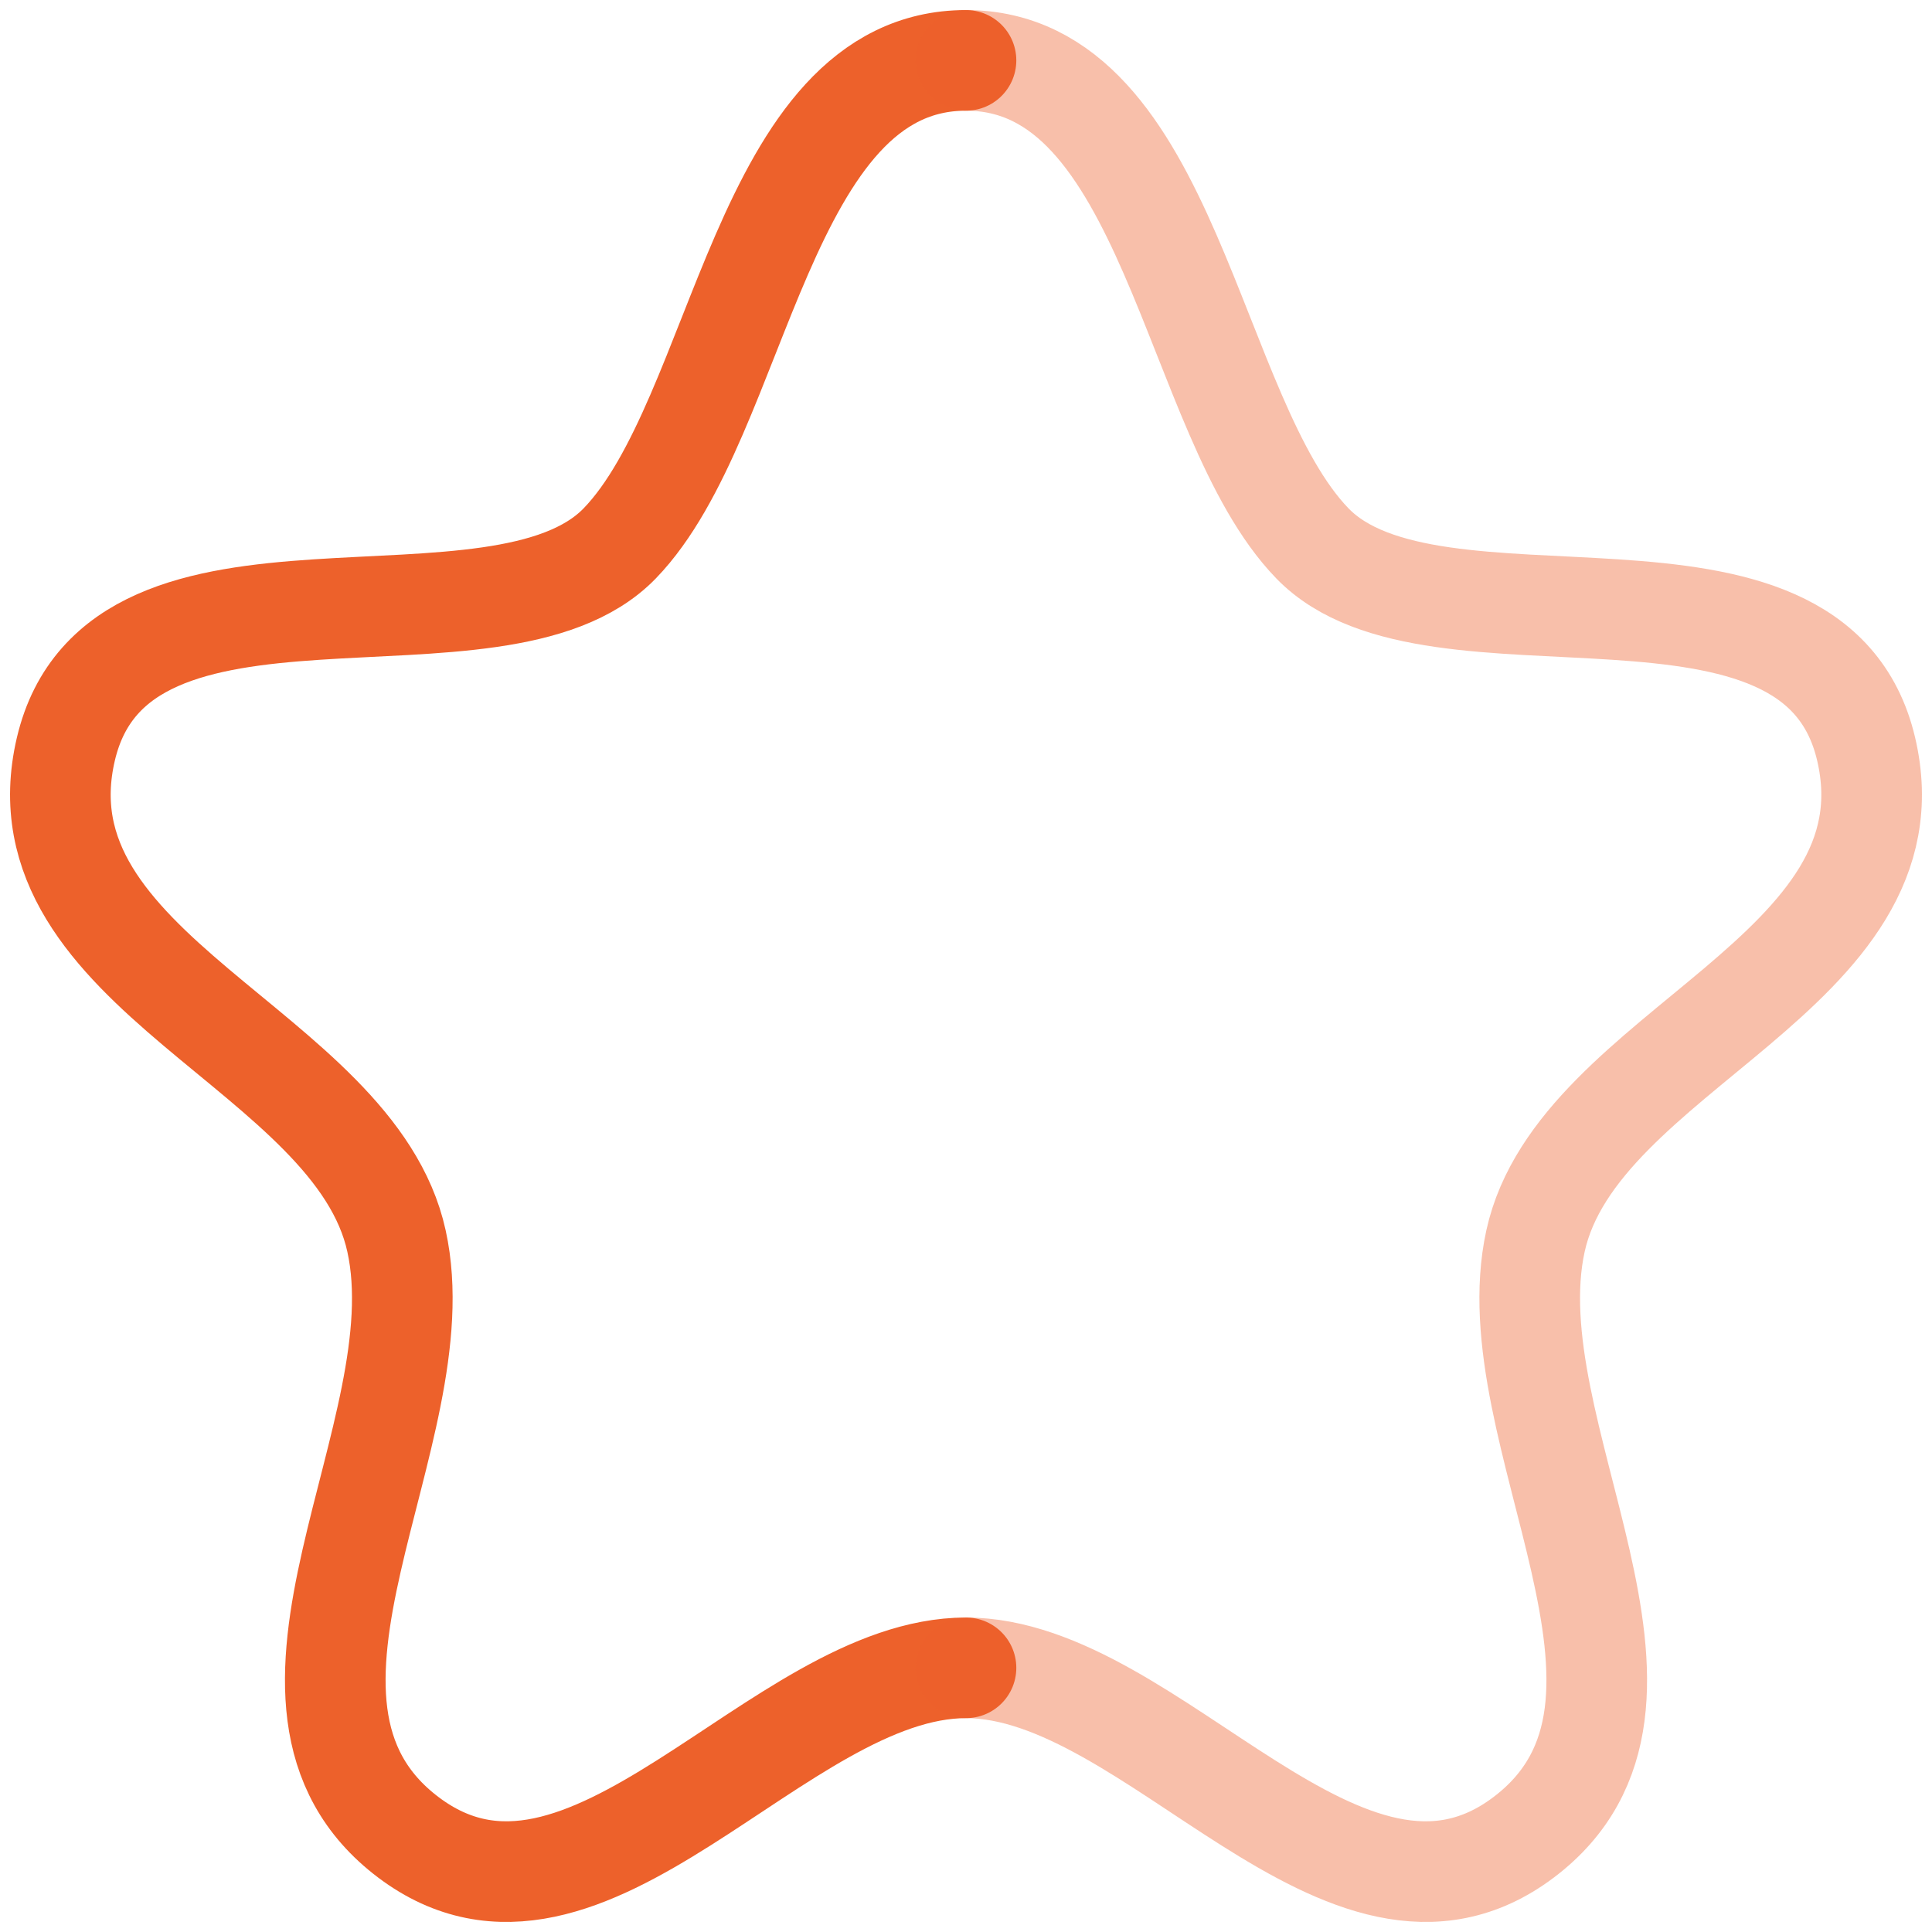
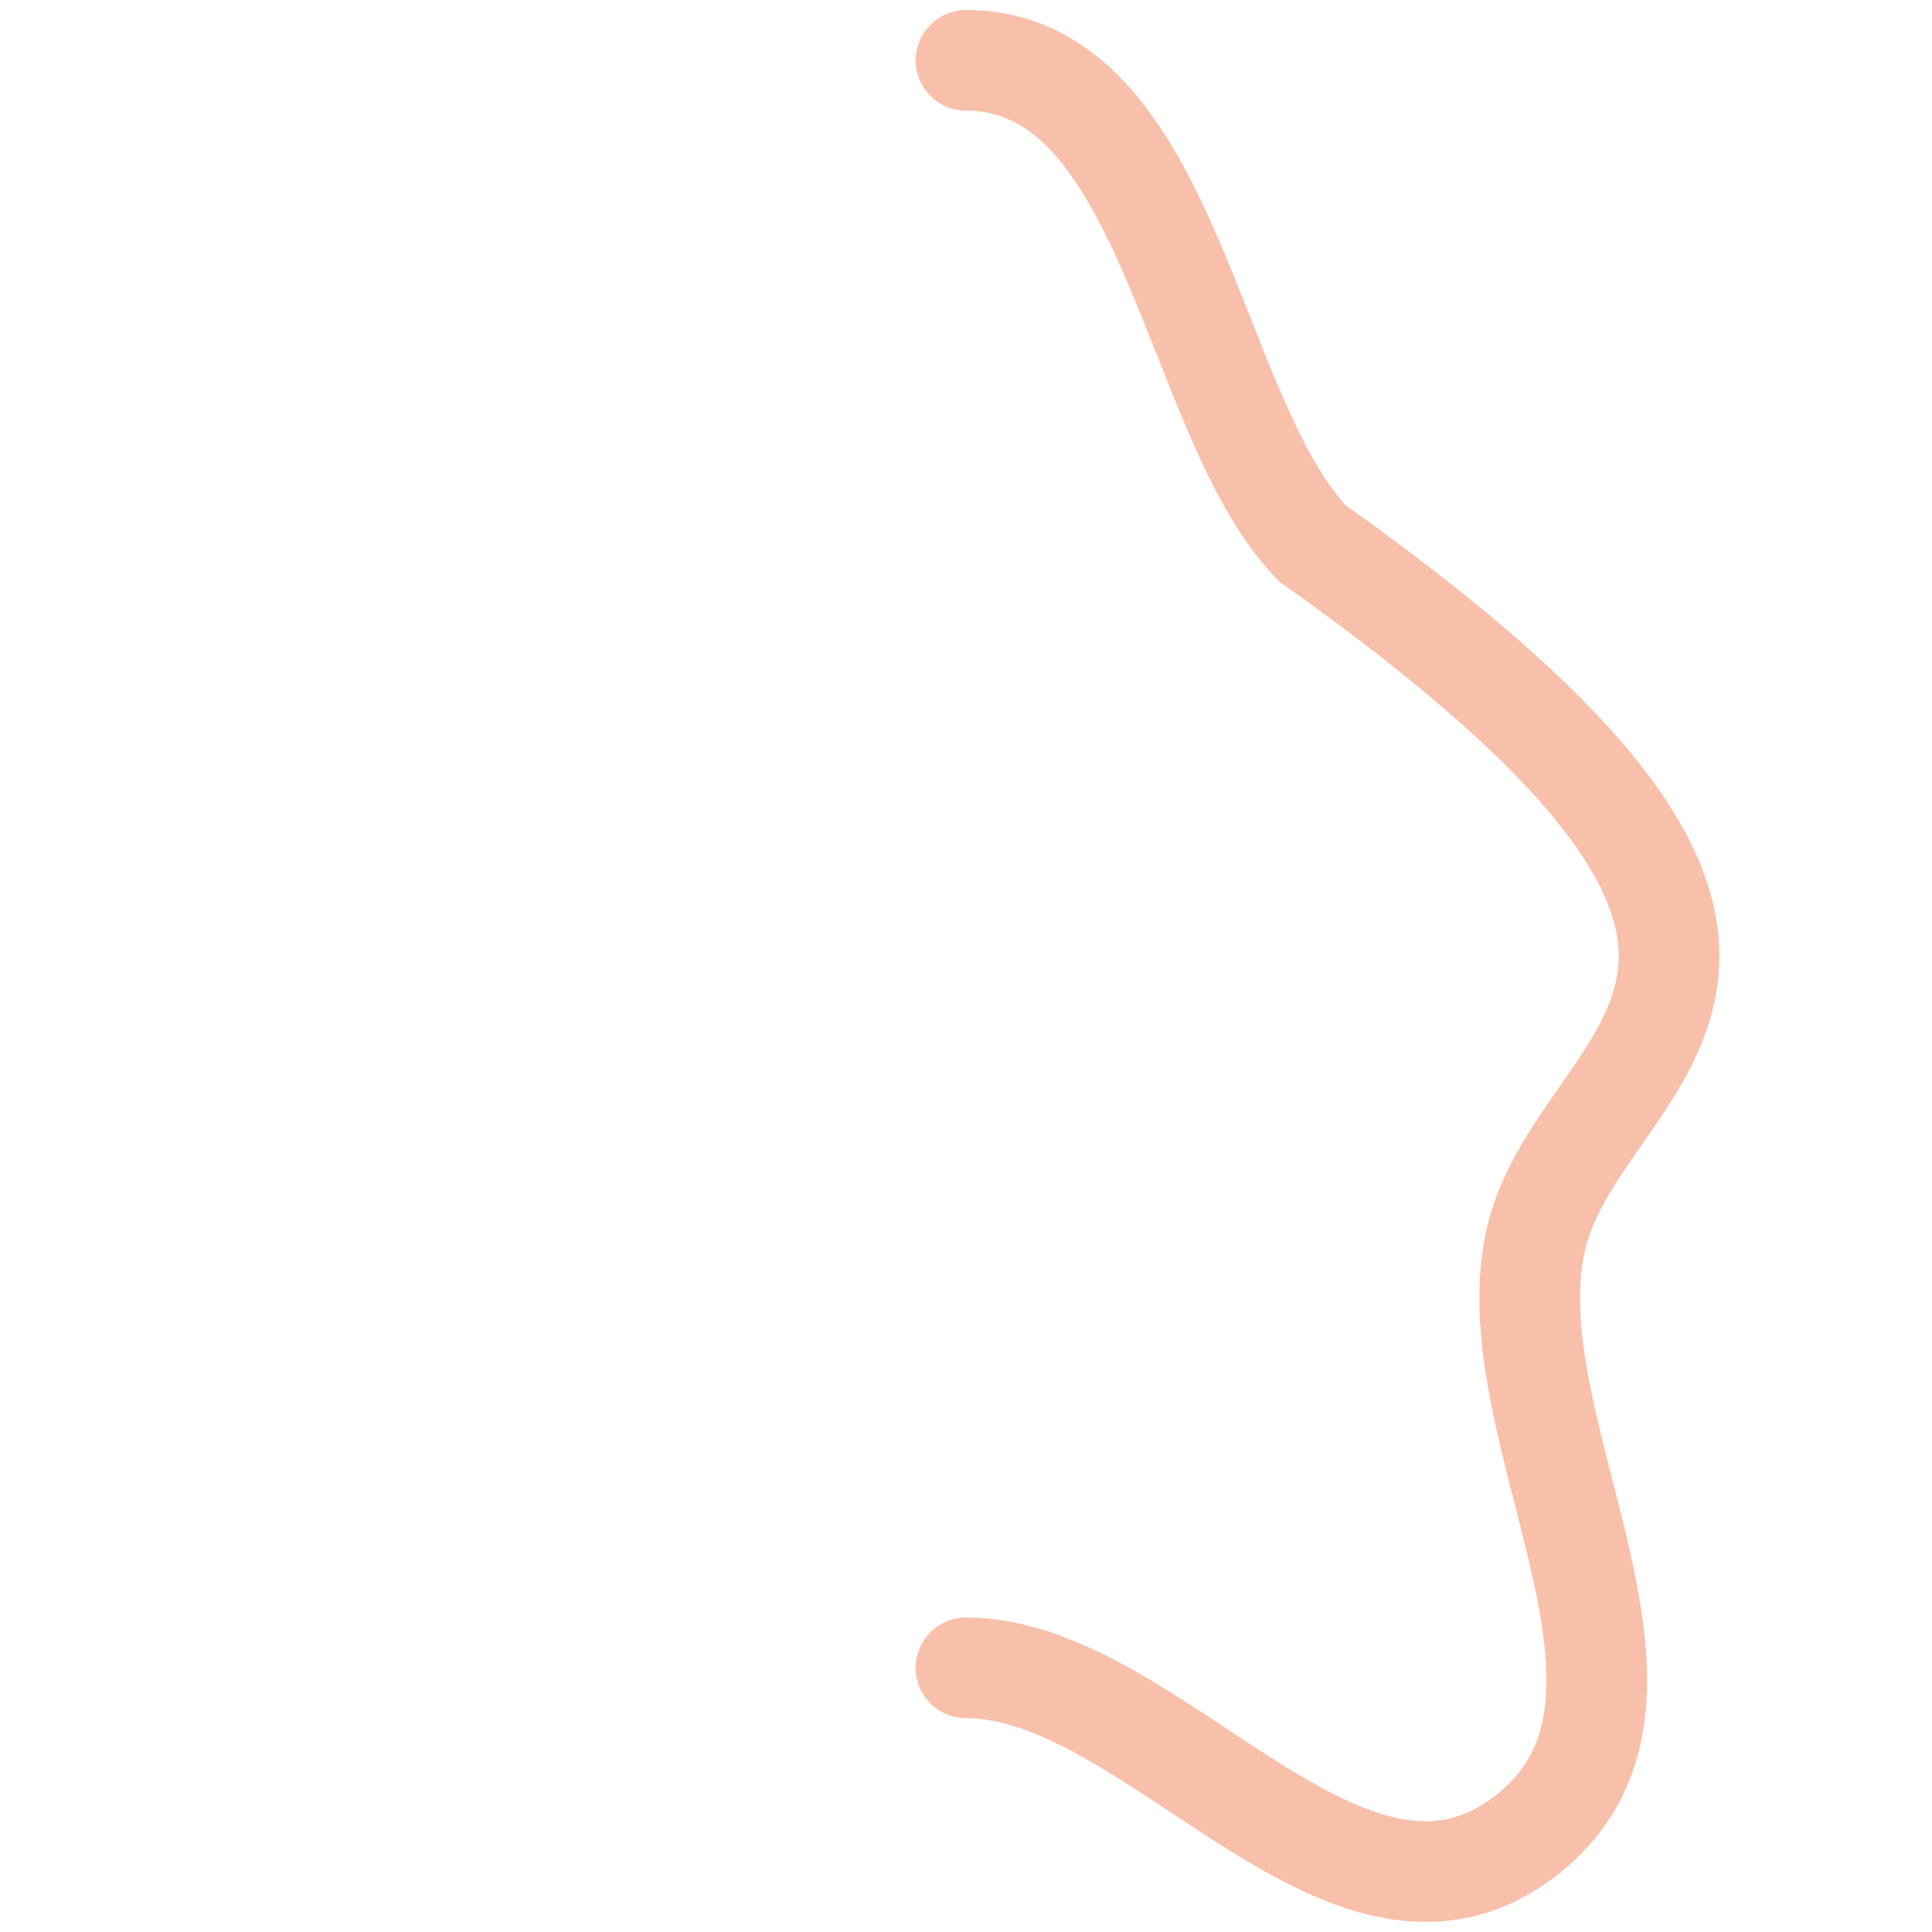
<svg xmlns="http://www.w3.org/2000/svg" width="96" height="96" viewBox="0 0 96 96" fill="none">
-   <path d="M48 3C37.819 3 36.857 20.733 30.796 26.998C24.734 33.263 5.891 26.1 3.273 37.22C0.66 48.346 17.612 52.121 19.702 61.667C21.803 71.213 11.446 84.624 20.296 91.299C29.145 97.968 38.672 82.874 48 82.874" stroke="#ED612B" stroke-width="5" stroke-linecap="round" stroke-linejoin="round" />
-   <path opacity="0.4" d="M48 3C58.181 3 59.149 20.733 65.21 26.998C71.266 33.263 90.115 26.1 92.727 37.22C95.34 48.346 78.394 52.121 76.298 61.667C74.203 71.213 84.554 84.624 75.704 91.299C66.855 97.968 57.328 82.874 48 82.874" stroke="#ED612B" stroke-width="5" stroke-linecap="round" stroke-linejoin="round" />
+   <path opacity="0.4" d="M48 3C58.181 3 59.149 20.733 65.21 26.998C95.34 48.346 78.394 52.121 76.298 61.667C74.203 71.213 84.554 84.624 75.704 91.299C66.855 97.968 57.328 82.874 48 82.874" stroke="#ED612B" stroke-width="5" stroke-linecap="round" stroke-linejoin="round" />
</svg>